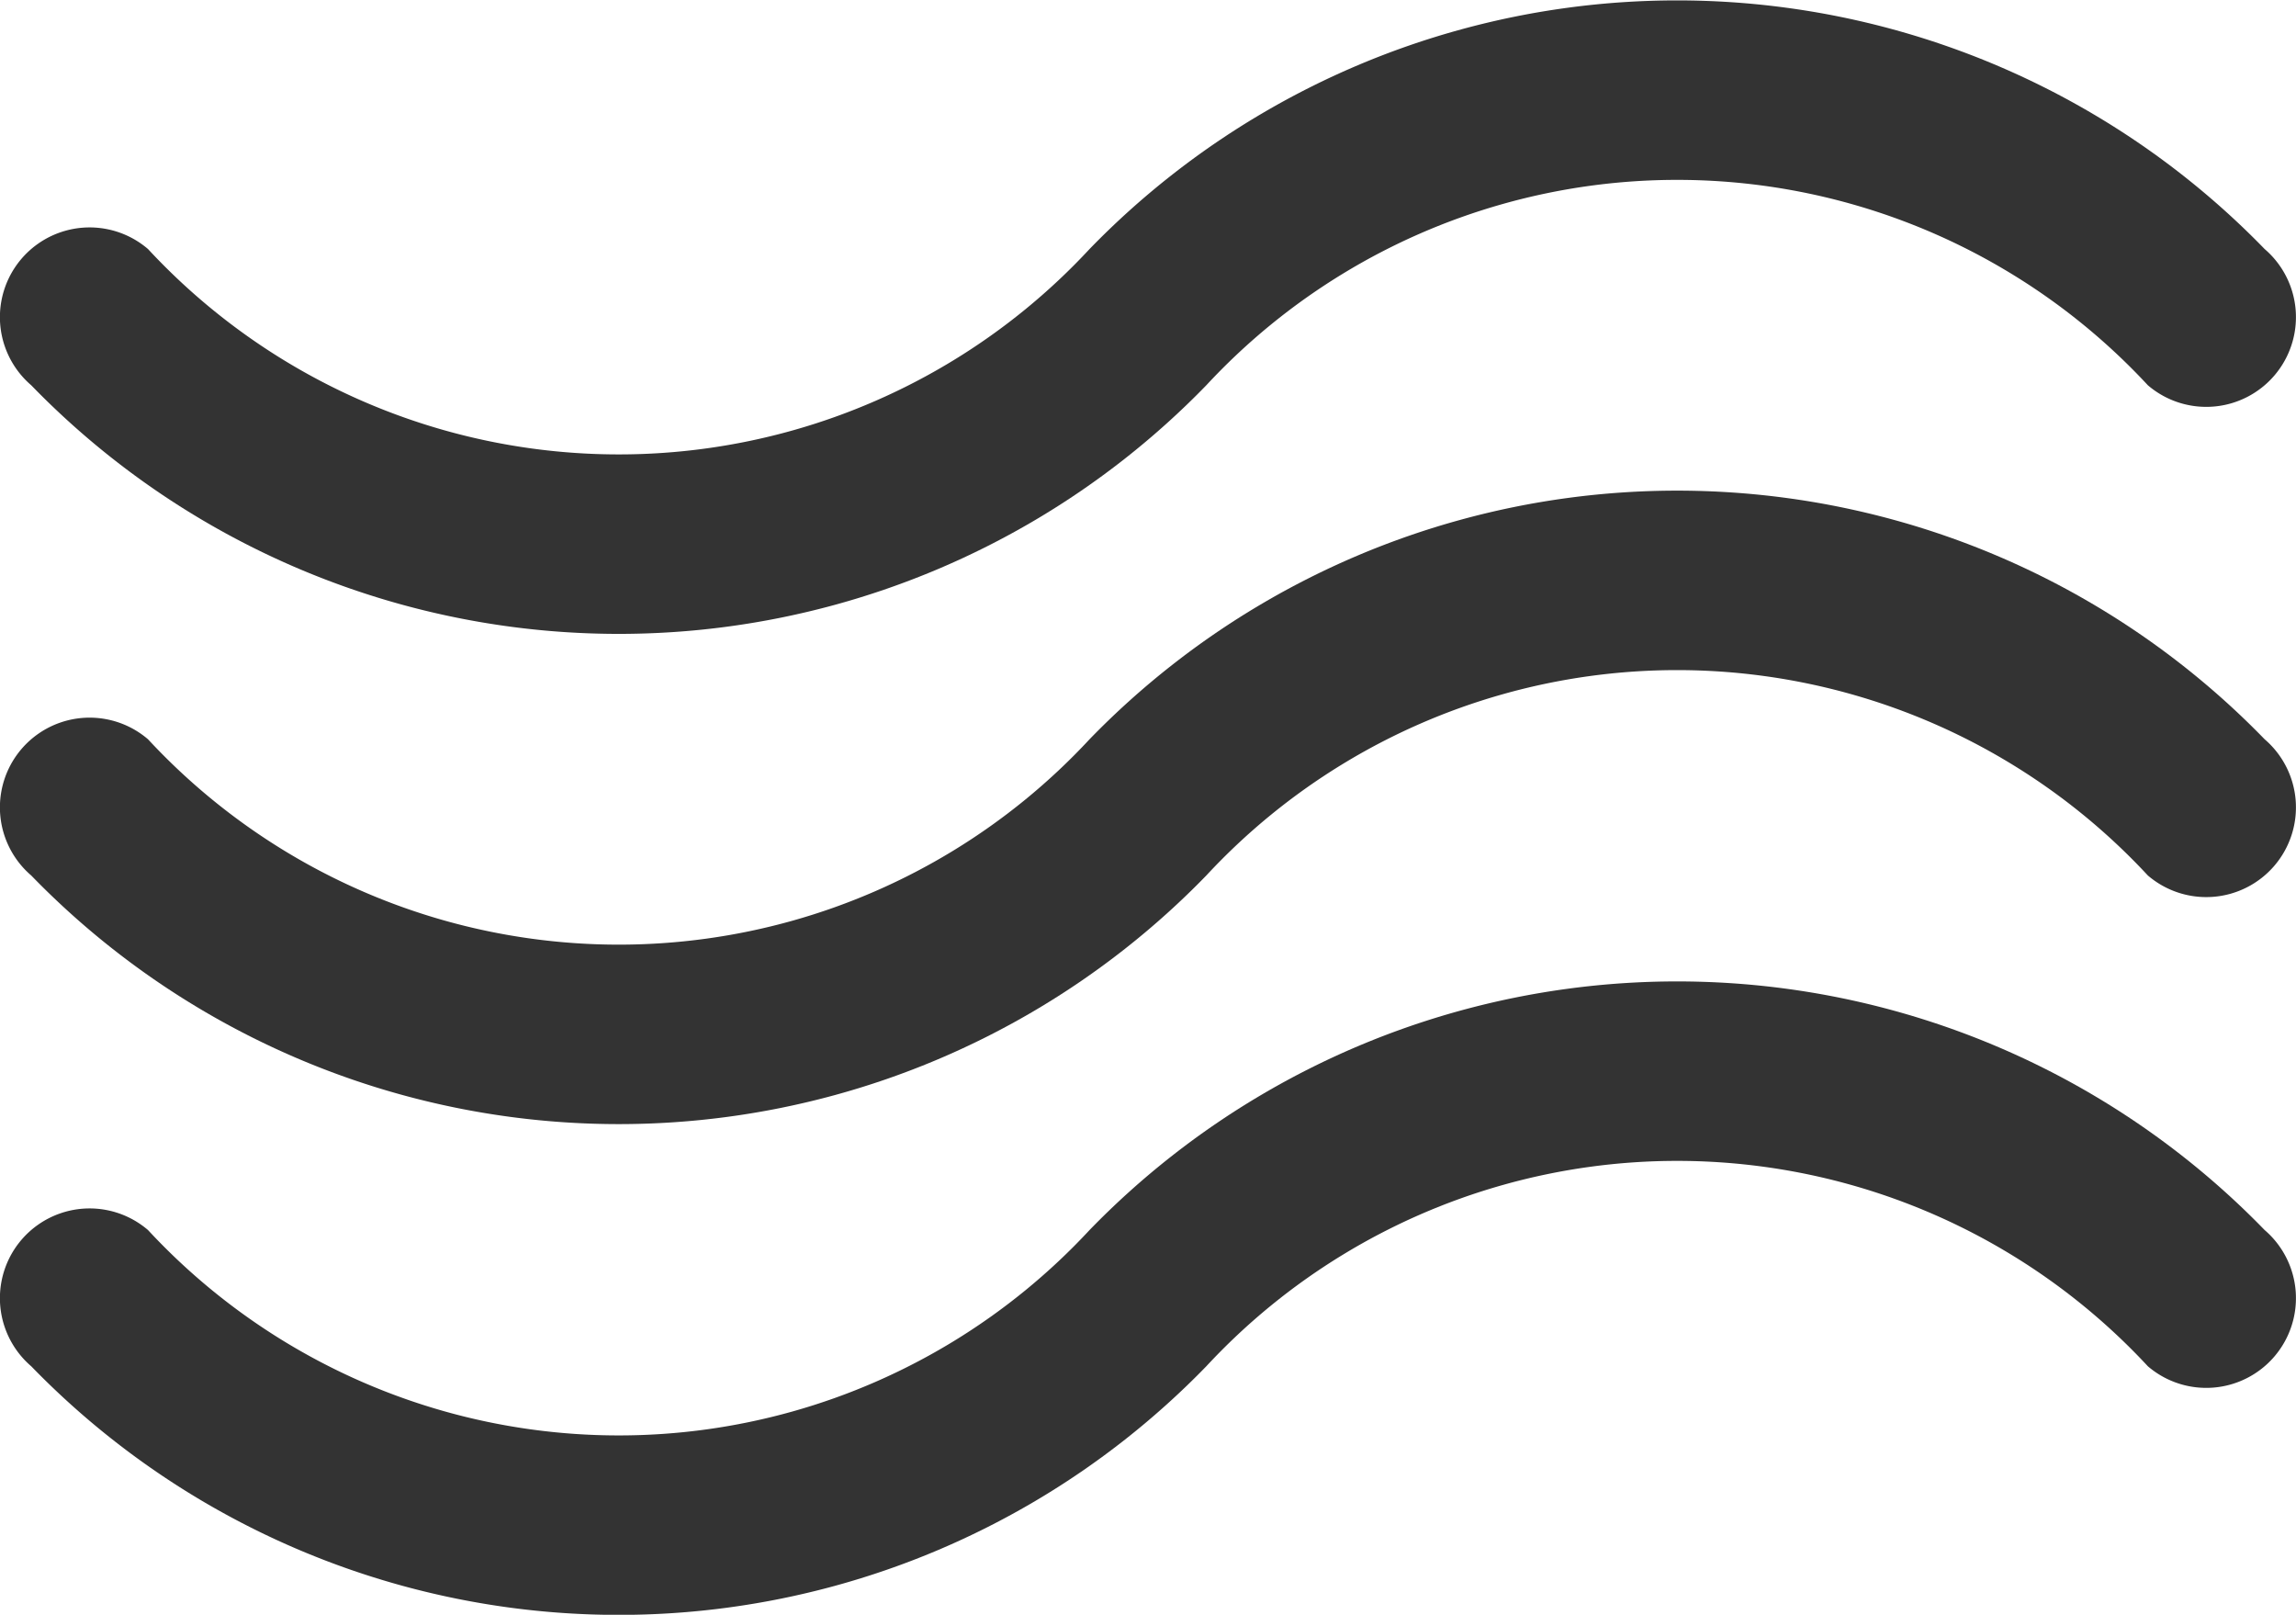
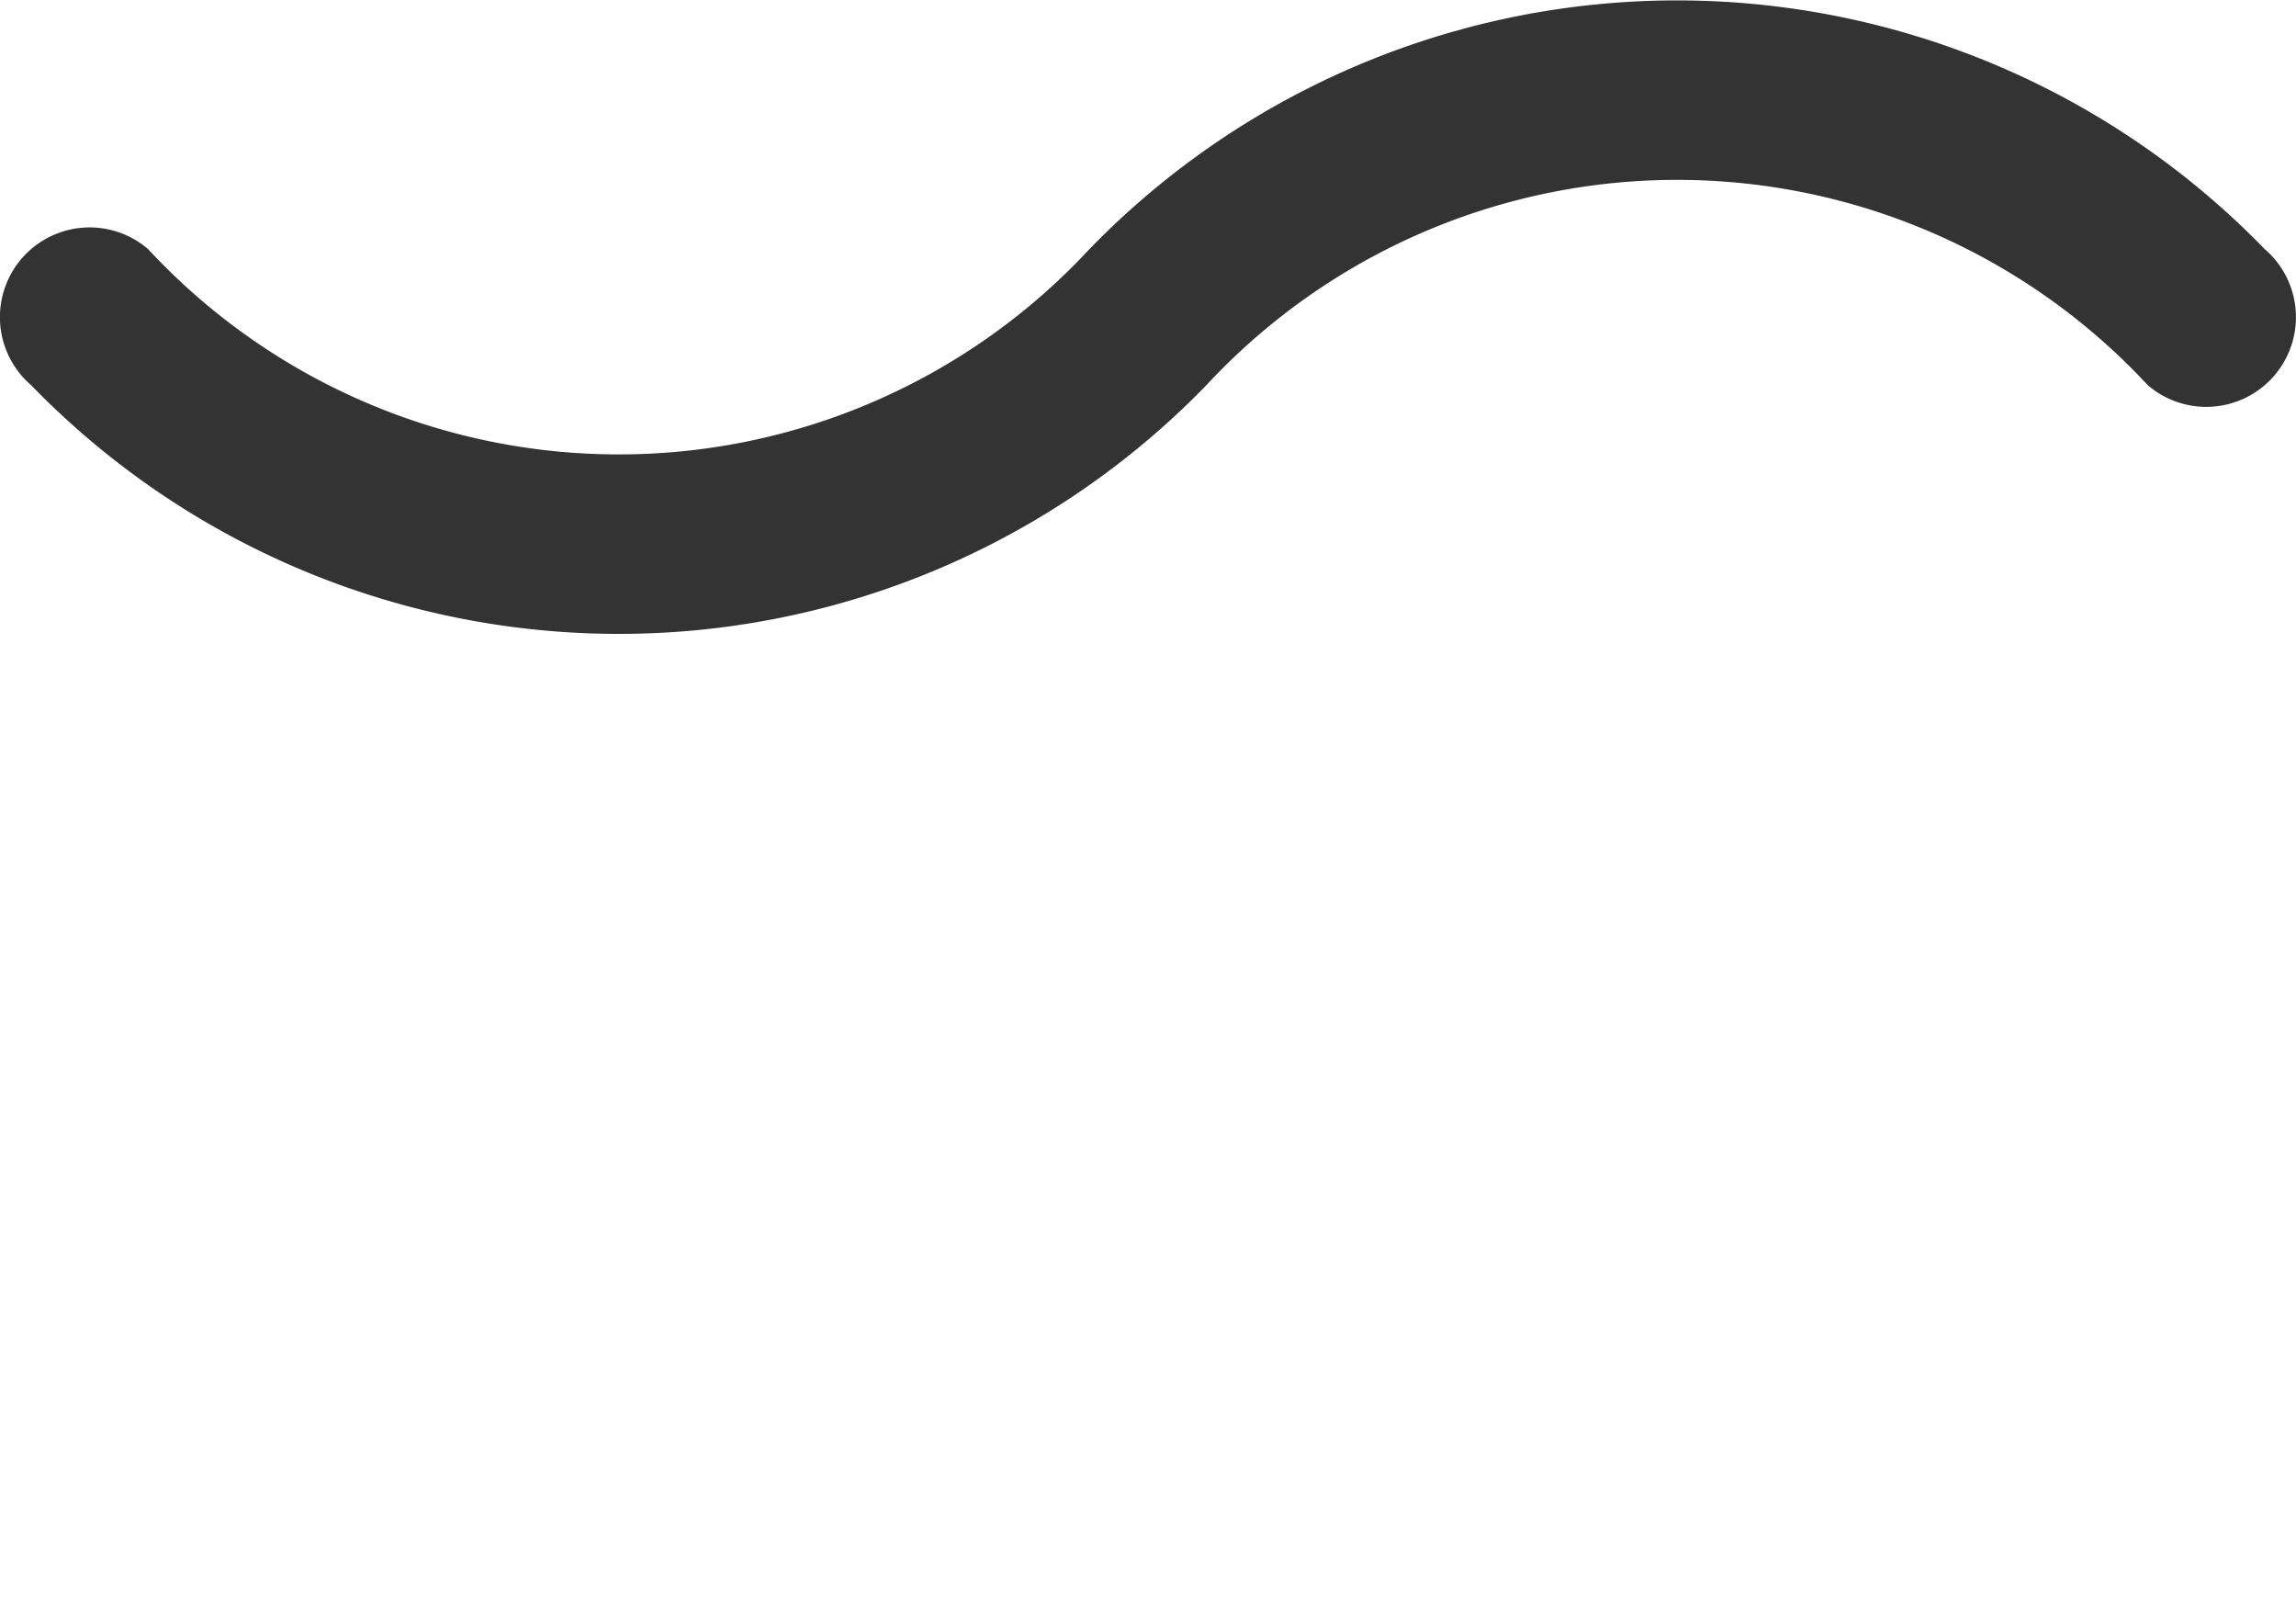
<svg xmlns="http://www.w3.org/2000/svg" width="16.692" height="11.736" viewBox="0 0 16.692 11.736">
  <g id="ic_wave" transform="translate(0 -76)">
    <g id="Group_43" data-name="Group 43" transform="translate(0 76)">
      <g id="Group_42" data-name="Group 42" transform="translate(0 0)">
-         <path id="Path_38" data-name="Path 38" d="M.227,188.191a5.952,5.952,0,0,0,8.543,0,4.67,4.67,0,0,1,6.845,0,.652.652,0,1,0,.849-.99,5.952,5.952,0,0,0-8.543,0,4.67,4.67,0,0,1-6.845,0,.652.652,0,0,0-.849.99Z" transform="translate(0 -181.828)" fill="#333" />
-         <path id="Path_39" data-name="Path 39" d="M.227,78.8a5.952,5.952,0,0,0,8.543,0,4.67,4.67,0,0,1,6.845,0,.652.652,0,1,0,.849-.99,5.952,5.952,0,0,0-8.543,0,4.67,4.67,0,0,1-6.845,0,.652.652,0,1,0-.849.99Z" transform="translate(0 -76)" fill="#333" />
-         <path id="Path_40" data-name="Path 40" d="M16.465,296.594a5.952,5.952,0,0,0-8.543,0,4.67,4.67,0,0,1-6.845,0h0a.652.652,0,0,0-.849.99,5.952,5.952,0,0,0,8.543,0,4.67,4.67,0,0,1,6.845,0,.652.652,0,1,0,.849-.99Z" transform="translate(-0.001 -287.654)" fill="#333" />
+         <path id="Path_39" data-name="Path 39" d="M.227,78.8a5.952,5.952,0,0,0,8.543,0,4.67,4.67,0,0,1,6.845,0,.652.652,0,1,0,.849-.99,5.952,5.952,0,0,0-8.543,0,4.67,4.67,0,0,1-6.845,0,.652.652,0,1,0-.849.99" transform="translate(0 -76)" fill="#333" />
      </g>
    </g>
  </g>
</svg>